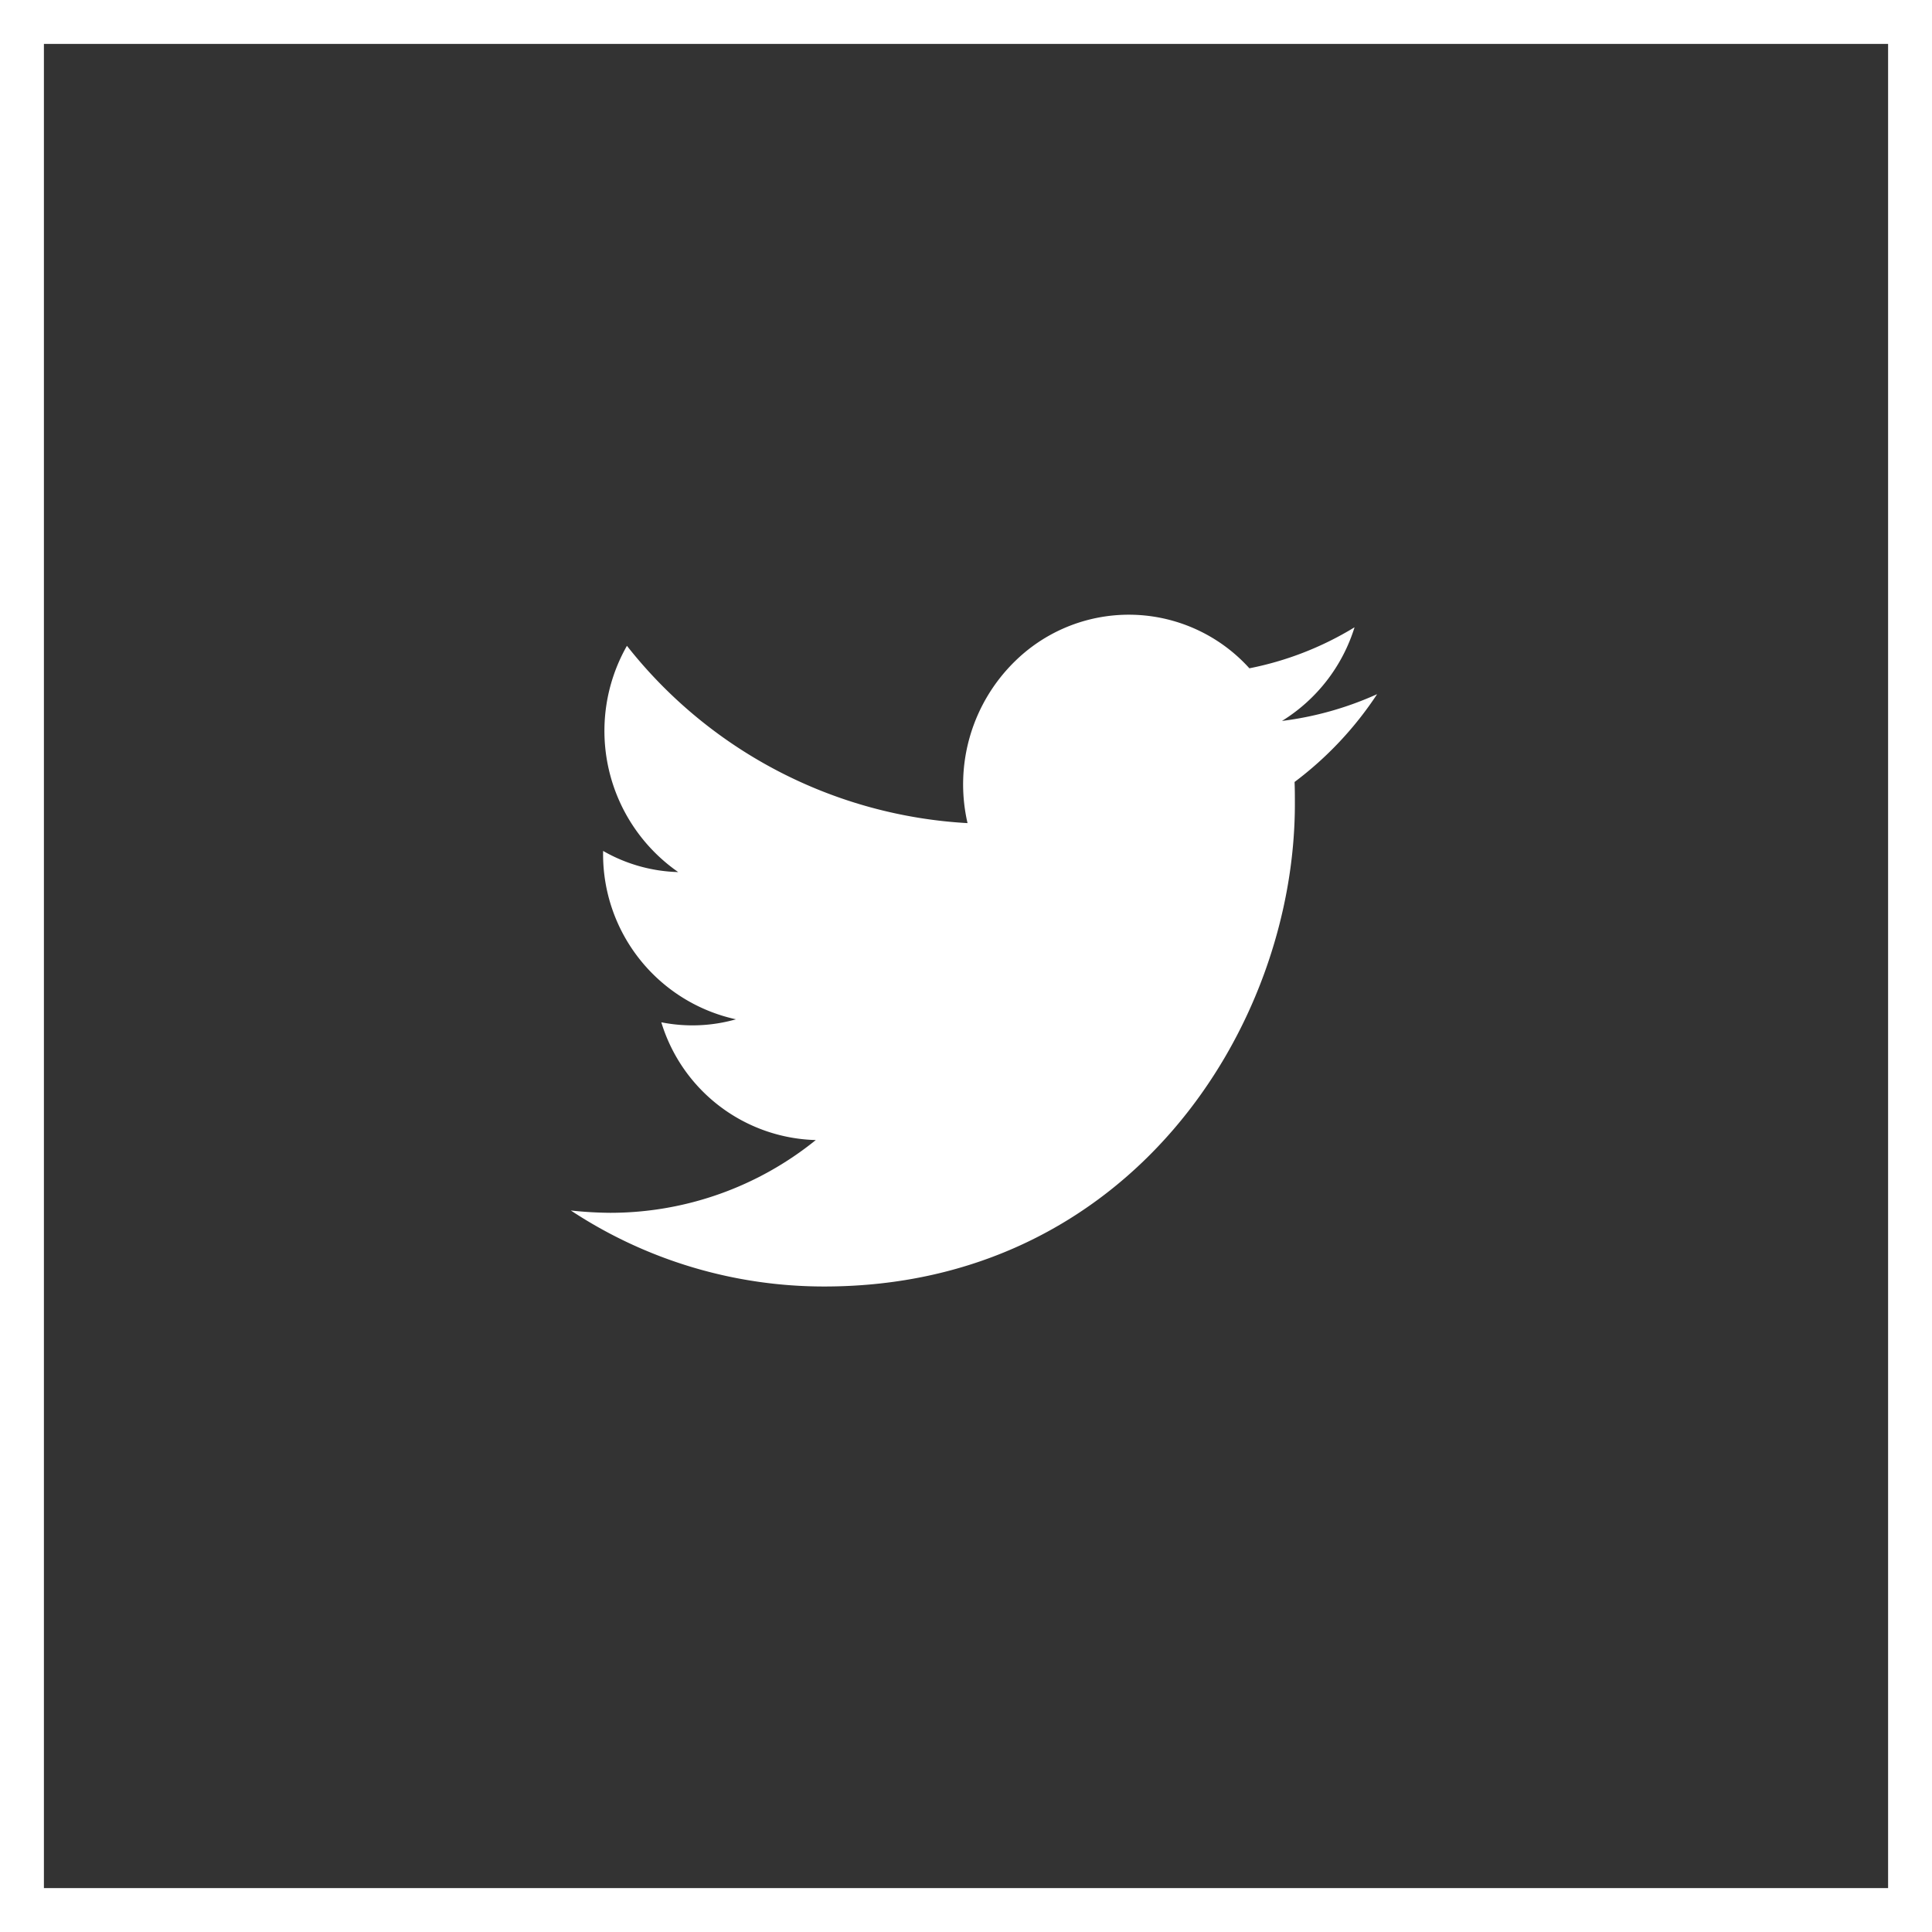
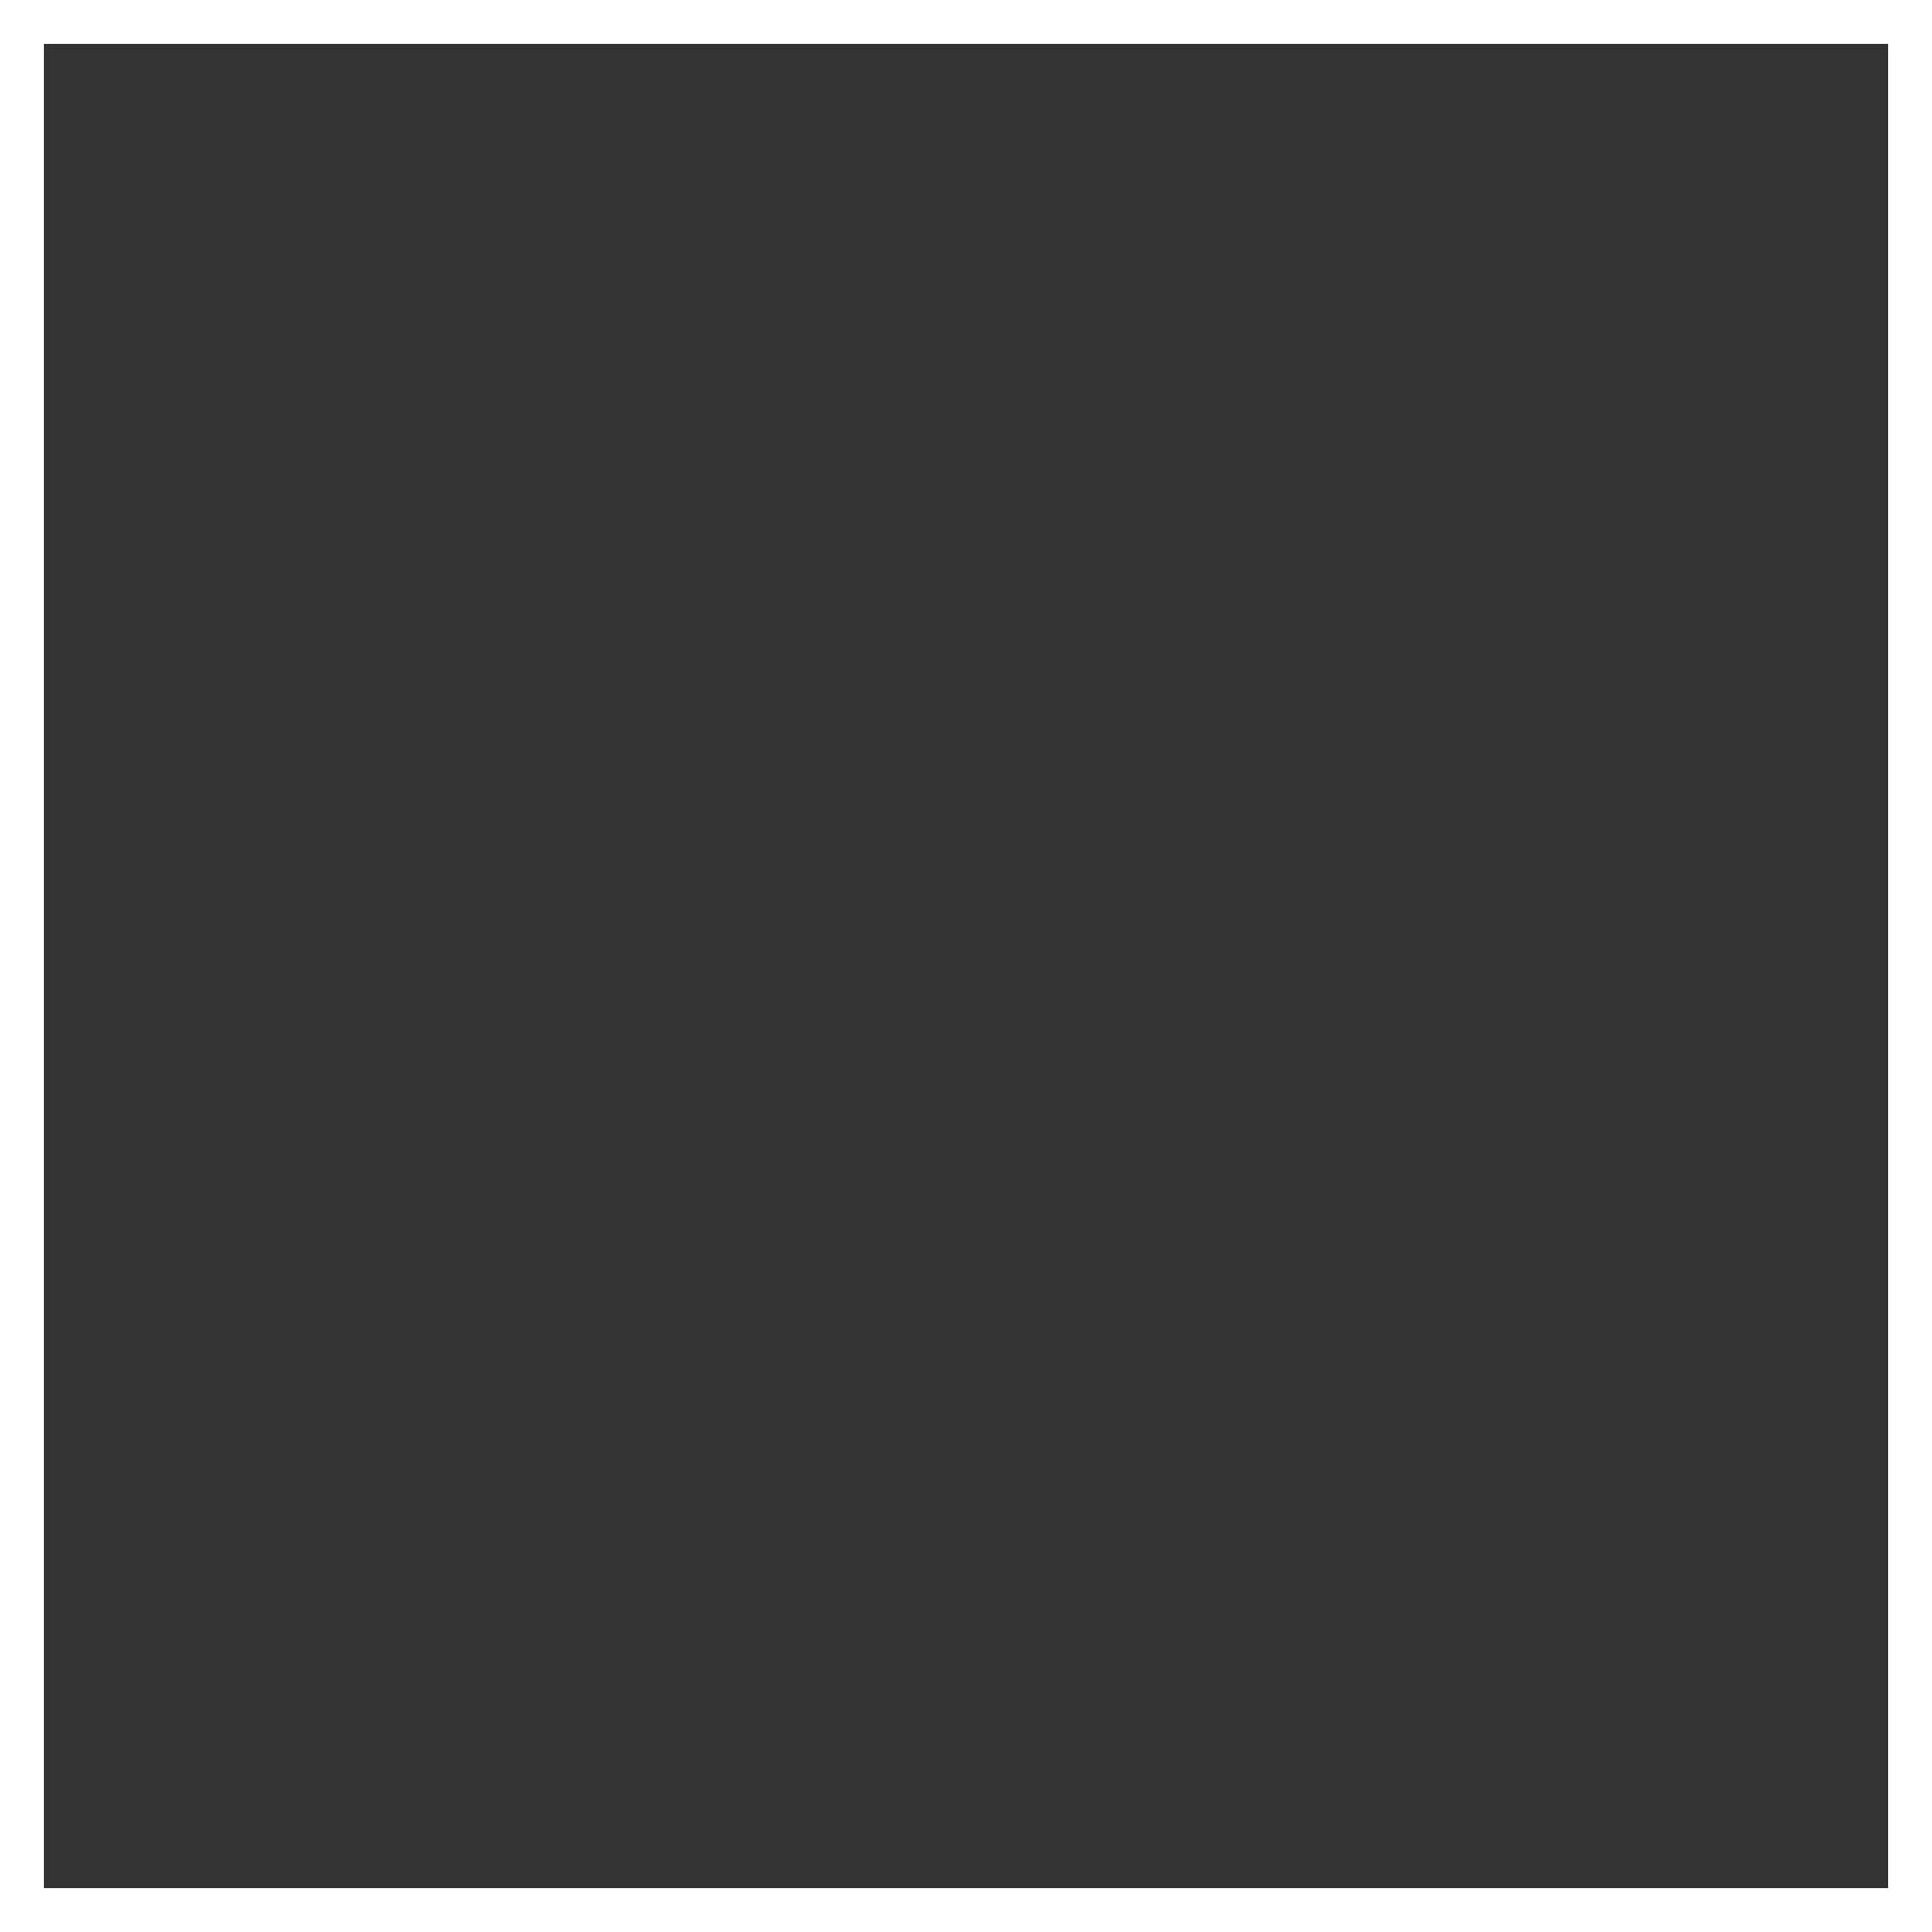
<svg xmlns="http://www.w3.org/2000/svg" width="44" height="44" viewBox="0 0 44 44">
  <rect x="0" y="0" width="44" height="44" fill="#333333" stroke="none" />
  <g id="Group_13002" data-name="Group 13002" transform="translate(-865 -5675)">
-     <path id="Path_2660" data-name="Path 2660" d="M5.773,15.3C12.7,15.3,16.49,9.411,16.49,4.31c0-.166,0-.331-.007-.5a8,8,0,0,0,1.88-2,7.509,7.509,0,0,1-2.167.61A3.846,3.846,0,0,0,17.849.287a7.3,7.3,0,0,1-2.395.934,3.7,3.7,0,0,0-5.333-.166A3.92,3.92,0,0,0,9.035,4.747,10.625,10.625,0,0,1,1.278.709,3.917,3.917,0,0,0,2.446,5.862,3.622,3.622,0,0,1,.735,5.38v.045a3.847,3.847,0,0,0,3.026,3.79,3.625,3.625,0,0,1-1.7.068,3.782,3.782,0,0,0,3.518,2.682A7.445,7.445,0,0,1,.9,13.622a8.809,8.809,0,0,1-.9-.053A10.464,10.464,0,0,0,5.773,15.3" transform="translate(878 5688.999)" fill="#fff" />
    <g id="Rectangle_1444" data-name="Rectangle 1444" transform="translate(865 5675)" fill="none" stroke="#fff" stroke-width="1">
-       <rect width="44" height="44" stroke="none" />
      <rect x="0.5" y="0.5" width="43" height="43" fill="none" />
    </g>
  </g>
</svg>